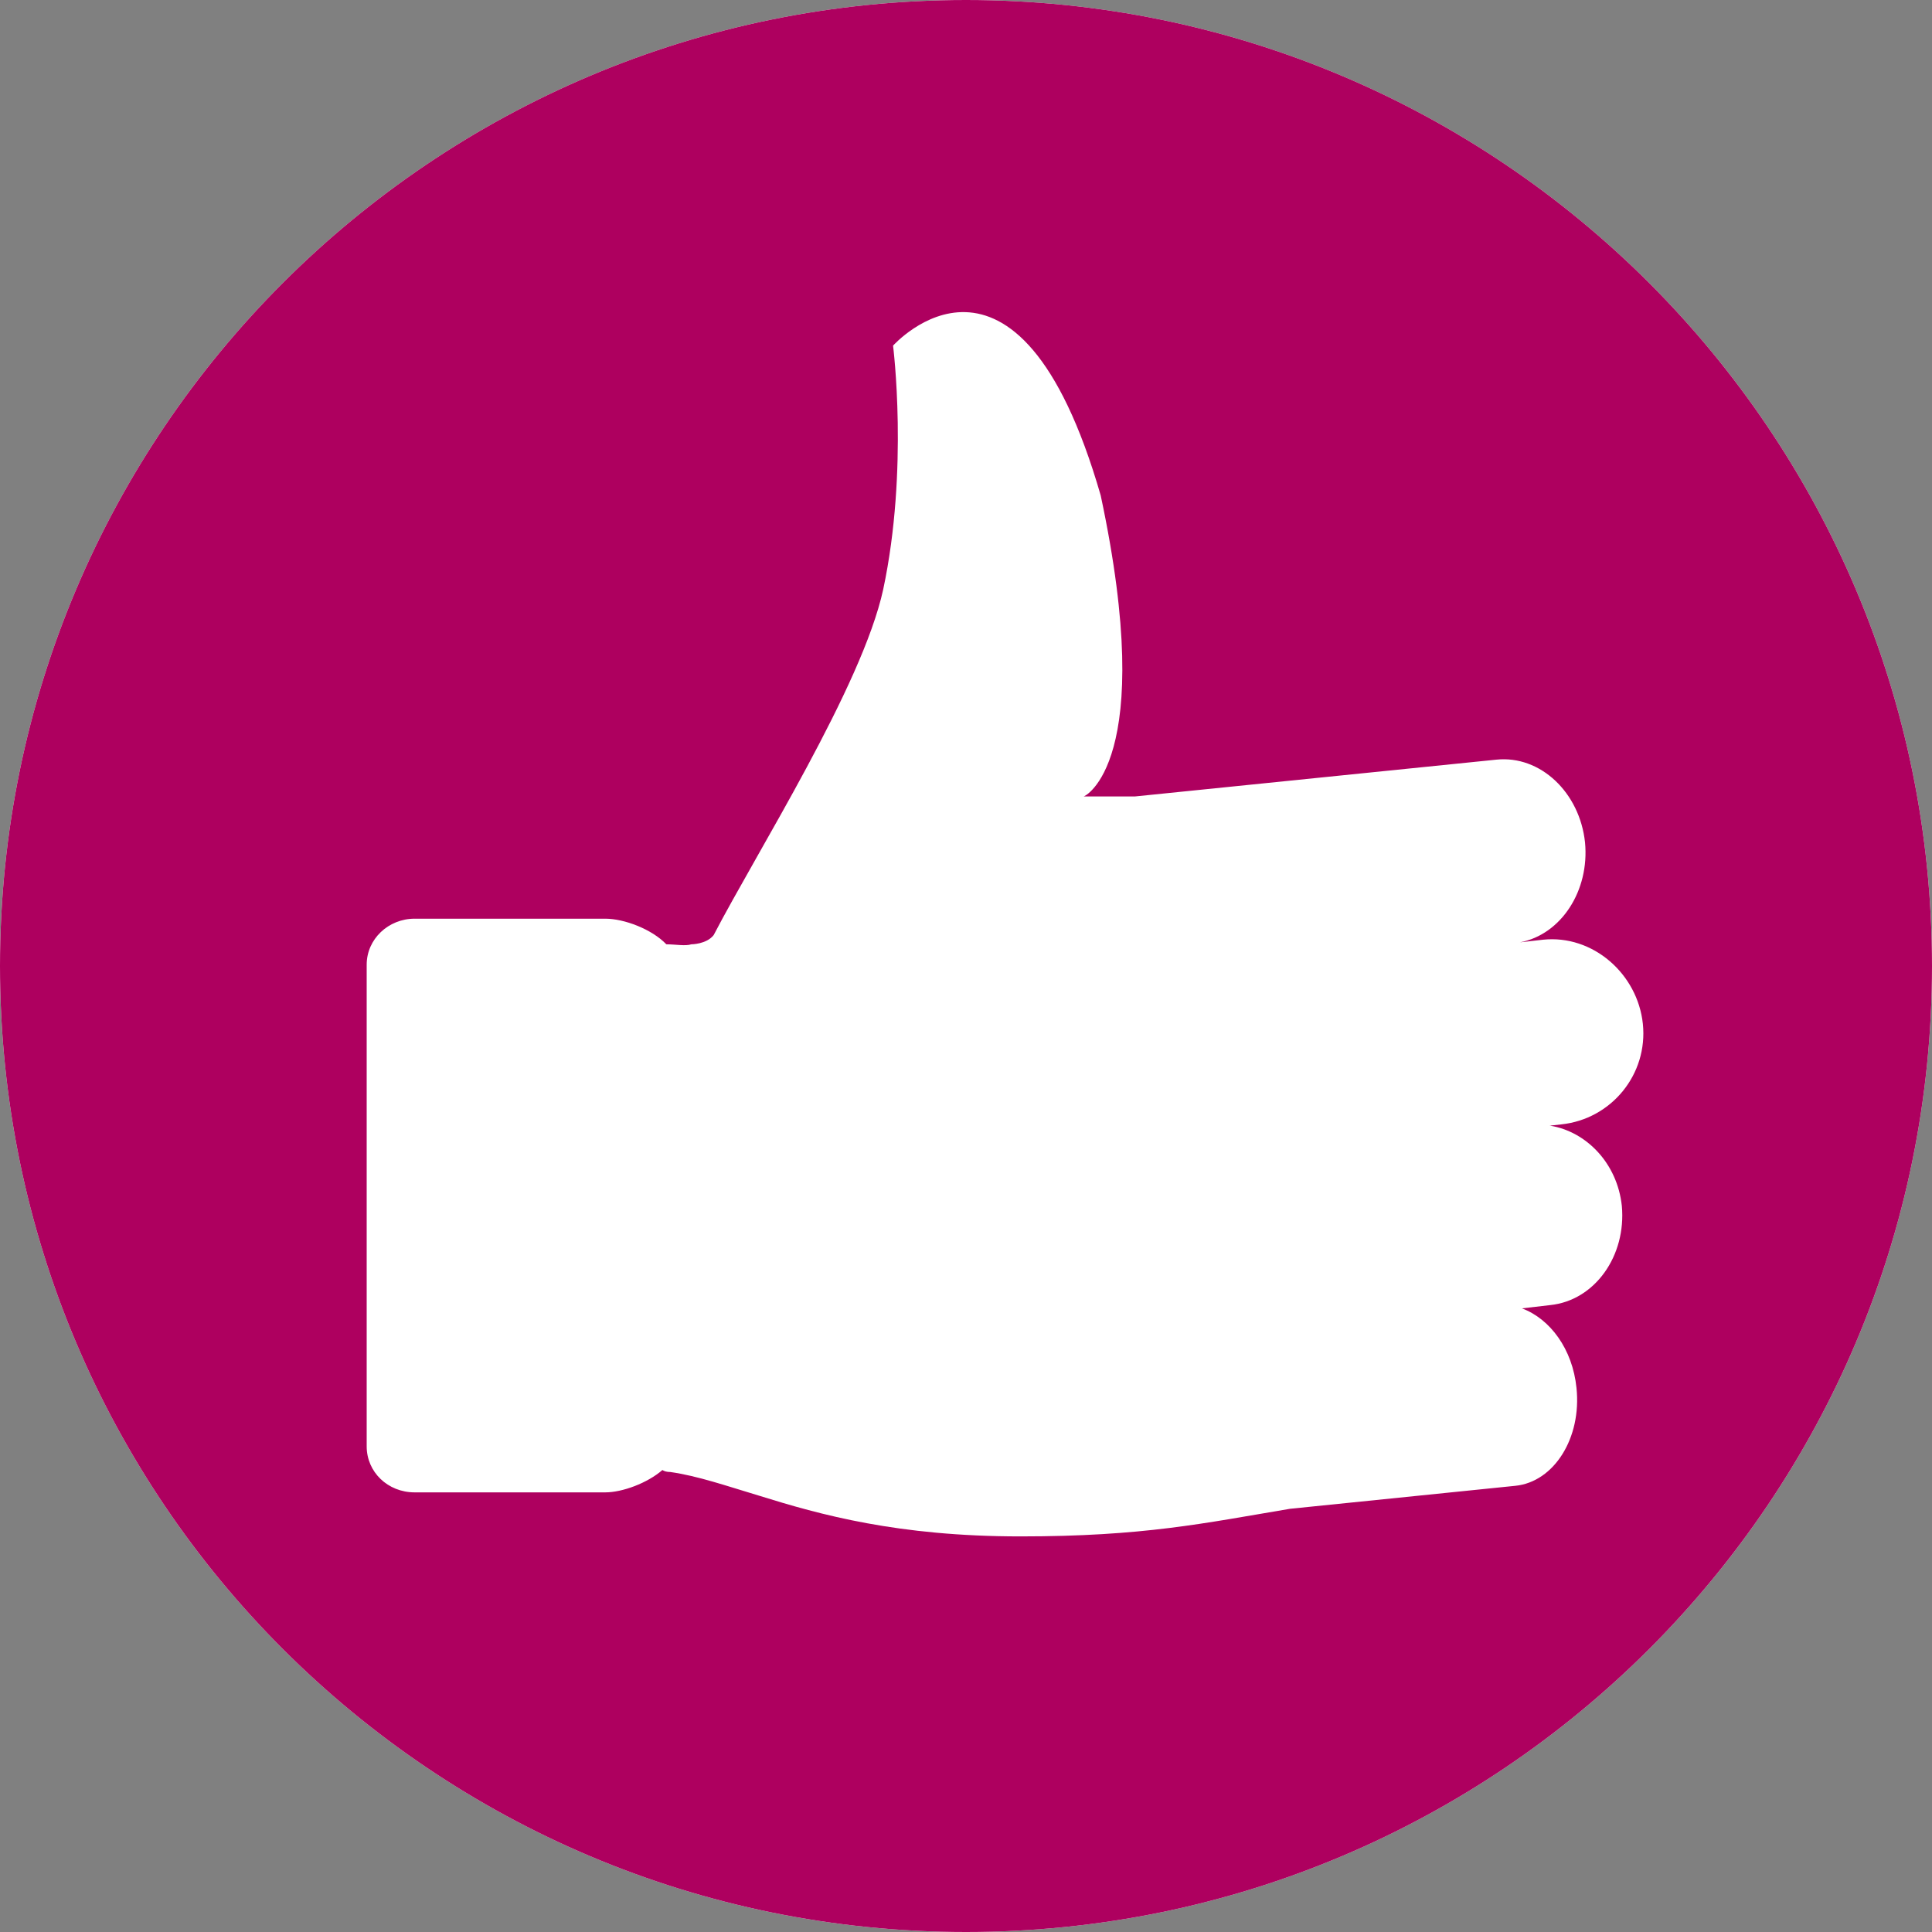
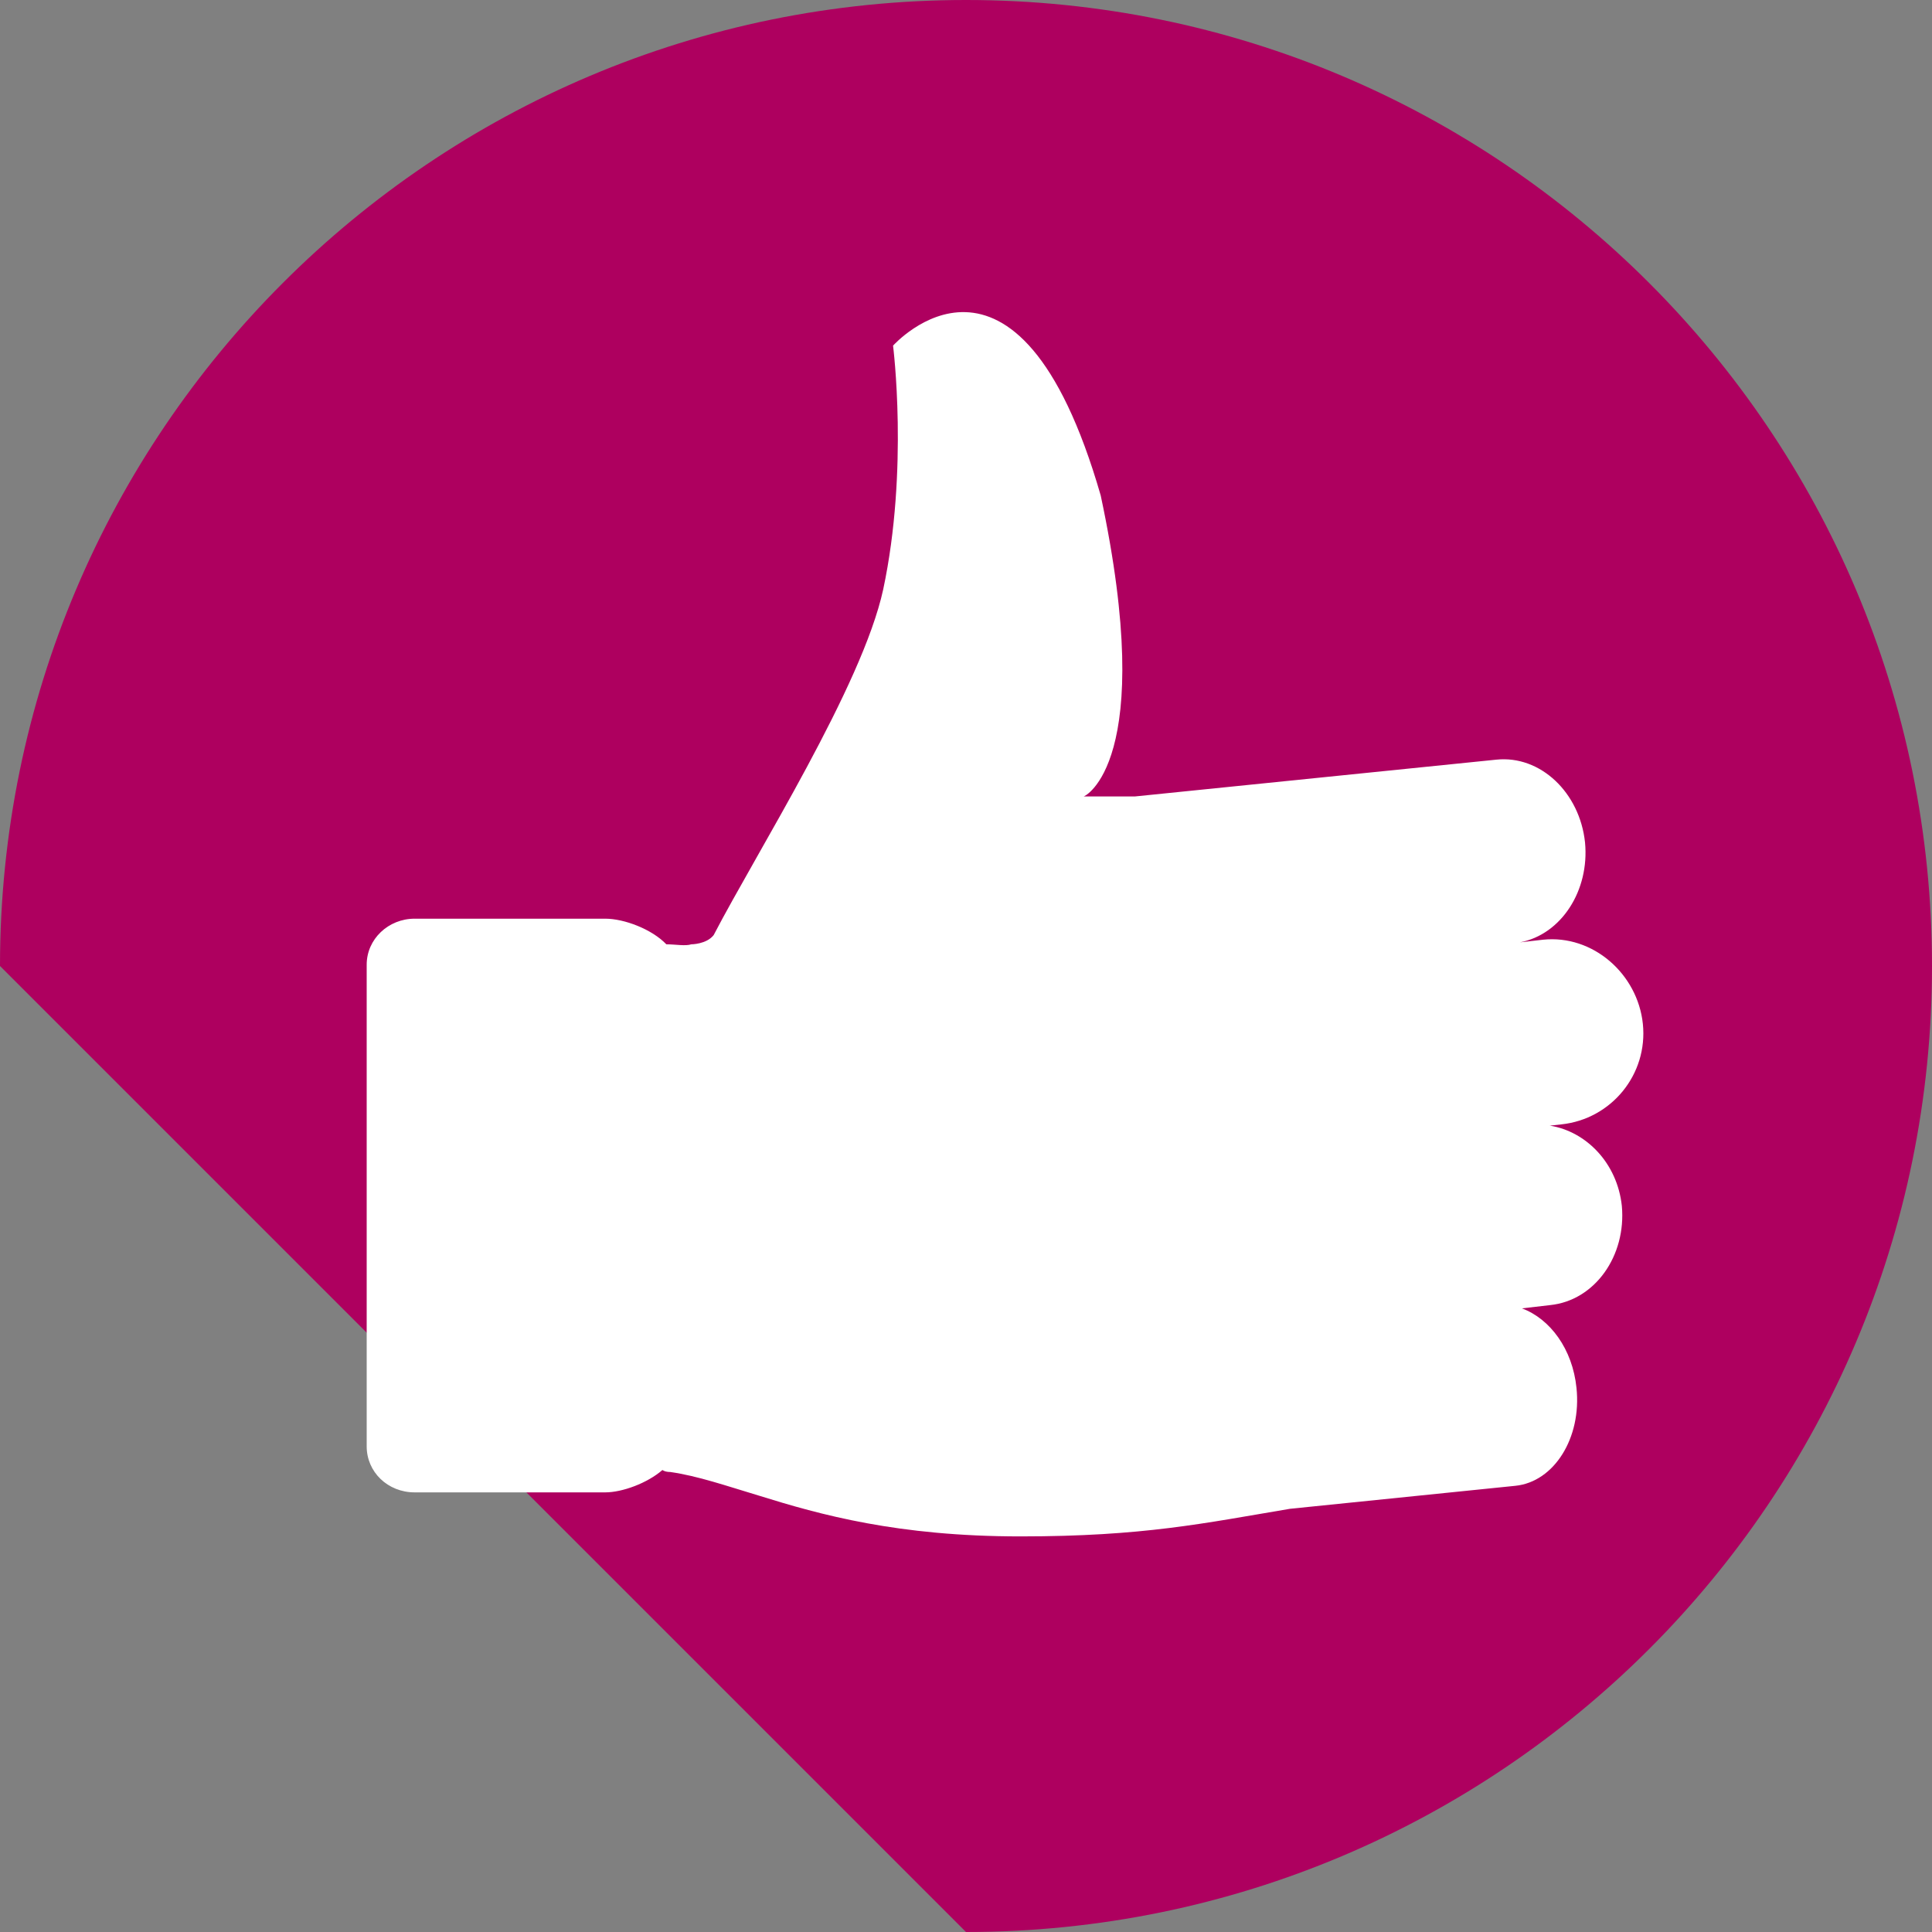
<svg xmlns="http://www.w3.org/2000/svg" id="Ebene_1" viewBox="0 0 176.4 176.4">
  <rect x="0" y="0" width="176.4" height="176.4" fill="#808080" stroke="none" />
  <defs>
    <style>.cls-1{fill:#fff;}.cls-2{fill:#ae005f;}</style>
  </defs>
  <g id="Ebene_2">
    <g id="Ebene_1-2">
      <g id="Ebene_2-2">
-         <path class="cls-1" d="M88.2,176.4c48.72,0,88.2-39.48,88.2-88.2S136.92,0,88.2,0,0,39.48,0,88.2s39.48,88.2,88.2,88.2" />
-       </g>
+         </g>
    </g>
  </g>
  <g id="Ebene_1-3">
    <g id="Ebene_1-4">
      <g id="Ebene_2-3">
-         <path class="cls-2" d="M88.2,176.4c48.72,0,88.2-39.48,88.2-88.2S136.92,0,88.2,0,0,39.48,0,88.2s39.48,88.2,88.2,88.2" />
+         <path class="cls-2" d="M88.2,176.4c48.72,0,88.2-39.48,88.2-88.2S136.92,0,88.2,0,0,39.48,0,88.2" />
      </g>
    </g>
    <path class="cls-1" d="M141.48,102.78l1.08-.12c4.56-.48,7.92-4.56,7.44-9.18-.48-4.56-4.56-8.16-9.12-7.68l-2.1.24c3.78-.72,6.36-4.74,5.94-9.12-.48-4.56-4.08-7.98-8.1-7.56l-33,3.36h-4.68c0,.06,6.78-3,1.56-27.48-7.62-26.4-18.96-13.68-18.96-13.68,0,0,1.44,11.28-.9,22.26-1.92,8.82-11.52,23.94-15.48,31.56-.66.84-2.04.84-2.04.84-.54.18-1.44,0-2.28,0-1.32-1.38-3.84-2.34-5.58-2.34h-17.4c-2.4,0-4.38,1.86-4.38,4.2v43.98c0,2.34,1.92,4.2,4.38,4.2h17.4c1.56,0,3.84-.84,5.22-2.04.18.12.42.18.72.18,2.52.36,5.1,1.26,8.1,2.16,5.58,1.74,12.66,3.72,23.88,3.72s16.74-1.2,24.6-2.52l20.58-2.1c3.54-.36,6.06-4.38,5.58-8.94-.36-3.54-2.4-6.3-4.98-7.26l2.58-.3c4.08-.42,6.96-4.5,6.54-9.06-.42-3.9-3.24-6.78-6.54-7.32h-.06Z" />
  </g>
</svg>